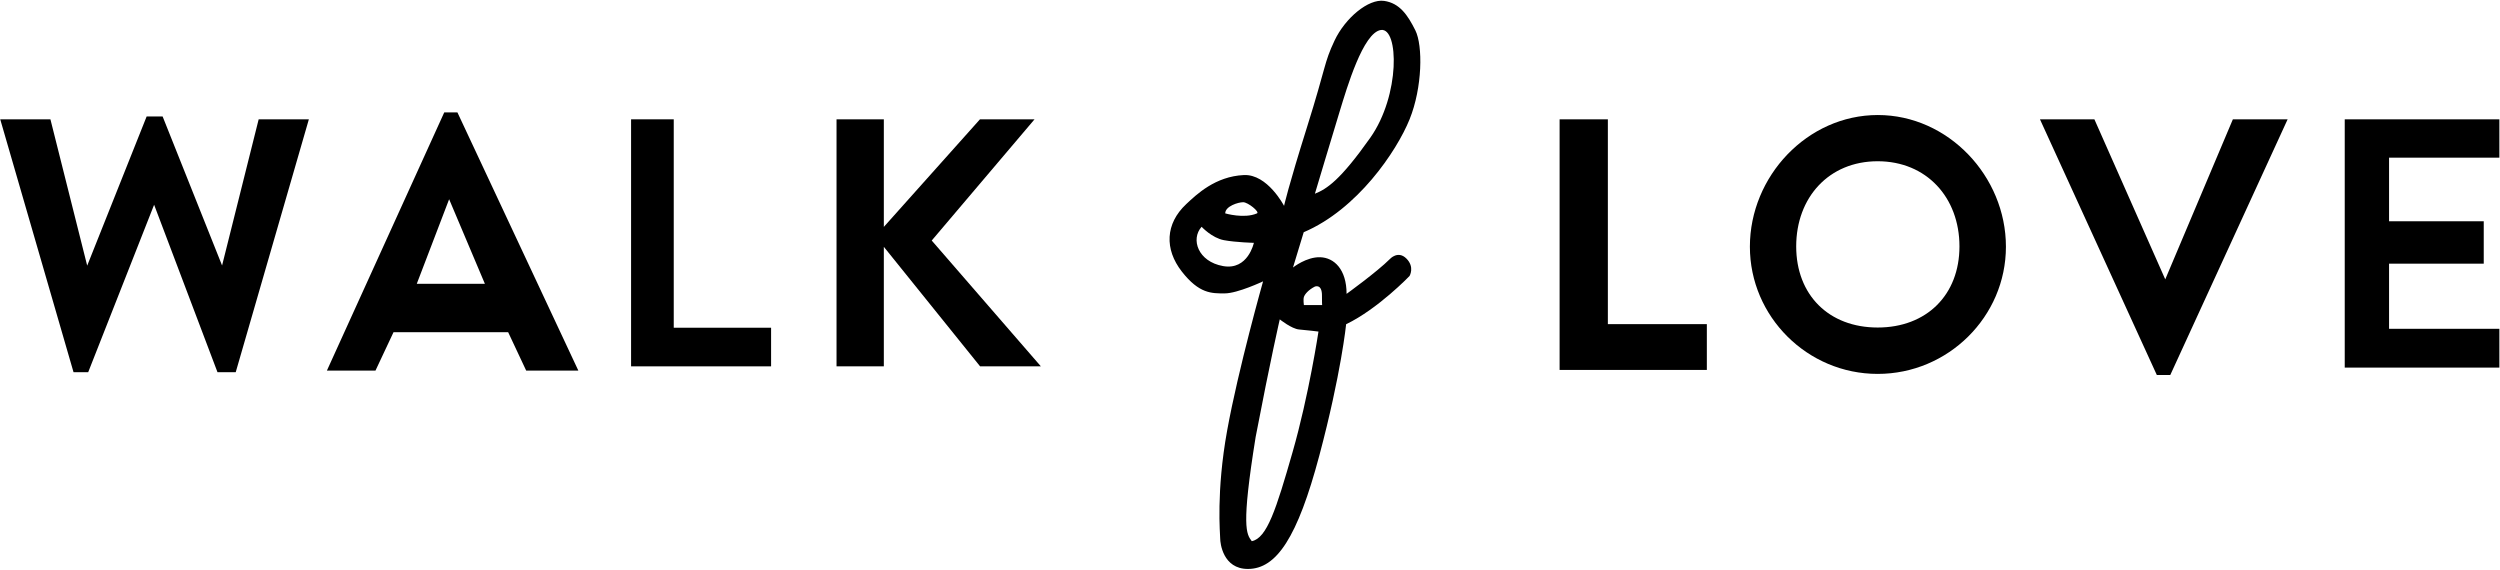
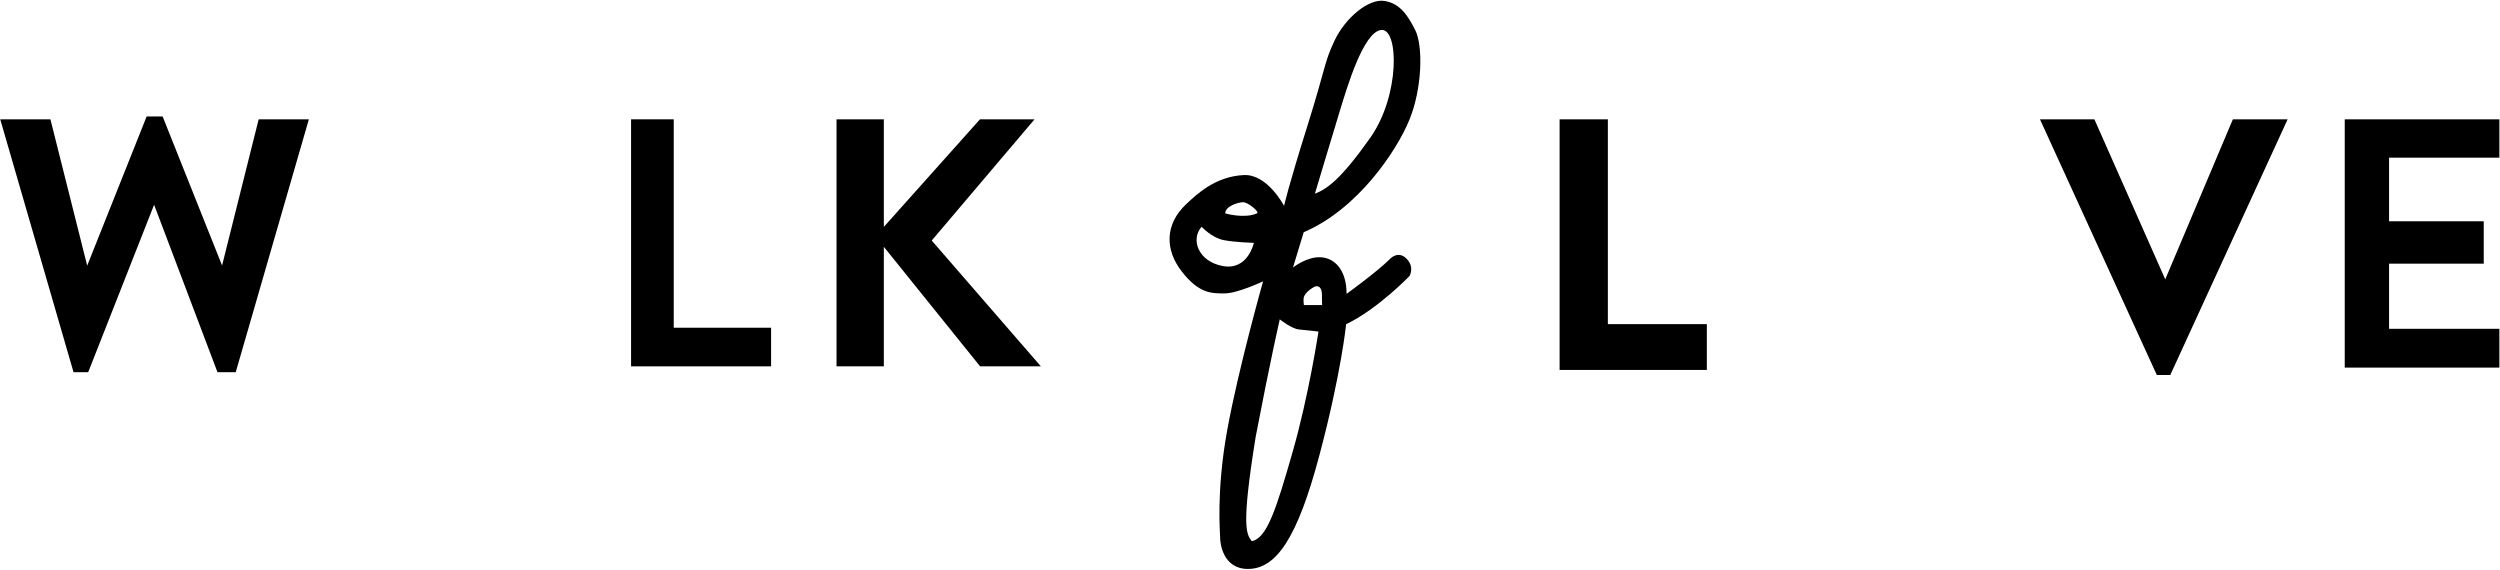
<svg xmlns="http://www.w3.org/2000/svg" version="1.1" id="Calque_1" x="0px" y="0px" width="699.745px" height="159.417px" viewBox="0 0 699.745 159.417" enable-background="new 0 0 699.745 159.417" xml:space="preserve">
  <g>
    <g>
      <path d="M0.064,33.397h14.048l10.292,40.958l16.637-41.75h4.478l16.637,41.703l10.243-40.912h14.048l-20.472,70.786h-5.1    L43.136,57.31l-18.454,46.874h-4.099L0.064,33.397z" />
-       <path d="M142.227,92.974h-32.079l-5.058,10.764H91.494l32.849-72.272h3.689l33.849,72.272h-14.597L142.227,92.974z M135.721,79.44    L125.71,55.762l-9.057,23.678H135.721z" />
      <path d="M215.827,91.73v10.81h-39.188V33.397h11.94V91.73H215.827z" />
      <path d="M274.329,102.54l-26.946-33.456v33.456h-13.239V33.397h13.239V63.51l26.906-30.113h15.279l-28.78,33.928l30.549,35.215    H274.329z" />
    </g>
    <g>
      <path d="M477.742,90.73v12.81h-41.213V33.397h13.508V90.73H477.742z" />
-       <path d="M489.791,69.054c0-19.731,16.077-36.858,35.81-36.858c19.688,0,35.853,17.127,35.853,36.858    c0,19.559-16.164,35.601-35.896,35.601C505.868,104.655,489.791,88.613,489.791,69.054z M548.448,68.968    c0-13.683-9.221-23.835-22.891-23.835c-13.671,0-22.804,10.152-22.804,23.835c0,13.597,9.133,22.706,22.804,22.706    C539.228,91.674,548.448,82.565,548.448,68.968z" />
      <path d="M640.303,33.397l-32.842,71.558h-3.773l-32.706-71.558h15.236l19.833,44.795l18.925-44.795H640.303z" />
      <path d="M668.693,44.131v17.804h26.502v11.864h-26.502v18.227h30.876v10.864h-43.282V33.397h43.282v10.734H668.693z" />
    </g>
    <path fill="none" d="M336.328,63.474c-3.125,3.5-1,9.75,6,11s8.625-6.505,8.625-6.505s-5-0.12-8.375-0.745   S336.328,63.474,336.328,63.474z" />
    <g>
      <path fill="none" d="M336.328,63.474c-3.125,3.5-1,9.75,6,11s8.625-6.505,8.625-6.505s-5-0.12-8.375-0.745    S336.328,63.474,336.328,63.474z" />
-       <path fill="none" d="M347.953,56.599c-1.375,0-5.03,1.125-5.015,3.125c0,0,5.301,1.564,8.89,0    C352.675,59.354,349.328,56.599,347.953,56.599z" />
    </g>
    <g>
      <path fill="none" d="M370.016,82.828c0.05-3.479-1.979-2.618-1.979-2.618c-1.771,0.89-2.84,2.134-3.084,2.931    c-0.215,0.703,0,2.25,0,2.25h5.112C370.065,85.39,369.99,84.599,370.016,82.828z" />
      <path d="M389.03,72.498c-3.625,3.625-12.125,9.75-12.125,9.75c0-6.875-3.5-10.125-7.375-10.25s-7.625,2.875-7.625,2.875l3-9.875    c15-6.375,26-22.625,29.625-31.577s3.75-20.673,1.625-24.923s-4.375-7.625-8.75-8.25s-10.875,4.75-13.875,11.125    s-2.243,6.851-7.743,24.351c-5.221,16.609-6.382,21.899-6.382,21.899s-4.628-8.936-11.25-8.625    c-8,0.375-13.234,5.419-16.125,8.125c-5.875,5.5-6.125,12.625-1.25,18.875c4.875,6.25,8.375,6.125,12,6.125    s10.75-3.375,10.75-3.375s-6.925,24.482-10.05,41.732s-1.95,29.018-1.95,30.268s0.75,8.5,7.75,8.5c8,0,13.875-8.75,20-31.75    s7.5-36.75,7.5-36.75c8.875-4.25,17.75-13.5,17.75-13.5s1.5-2.5-0.875-4.875S389.03,72.498,389.03,72.498z M375.037,30.974    c1.916-6.25,6.5-21.917,11.5-22.583s5.417,18.25-3,30.167s-12.167,14.333-15.5,15.667    C368.037,54.224,373.121,37.224,375.037,30.974z M342.328,74.474c-7-1.25-9.125-7.5-6-11c0,0,2.875,3.125,6.25,3.75    s8.375,0.745,8.375,0.745S349.328,75.724,342.328,74.474z M351.828,59.724c-3.589,1.564-8.89,0-8.89,0    c-0.015-2,3.64-3.125,5.015-3.125S352.675,59.354,351.828,59.724z M361.787,126.557c-4.584,16-7.167,24.083-11.417,24.917    c-1.5-2-3-3.834,1.083-29.167c4.167-21.75,6.75-32.917,6.75-32.917s3.334,2.667,5.417,2.834c2.083,0.166,5.417,0.583,5.417,0.583    S366.37,110.557,361.787,126.557z M364.953,85.39c0,0-0.215-1.547,0-2.25c0.244-0.797,1.313-2.041,3.084-2.931    c0,0,2.028-0.861,1.979,2.618c-0.025,1.771,0.05,2.563,0.05,2.563H364.953z" />
    </g>
  </g>
</svg>